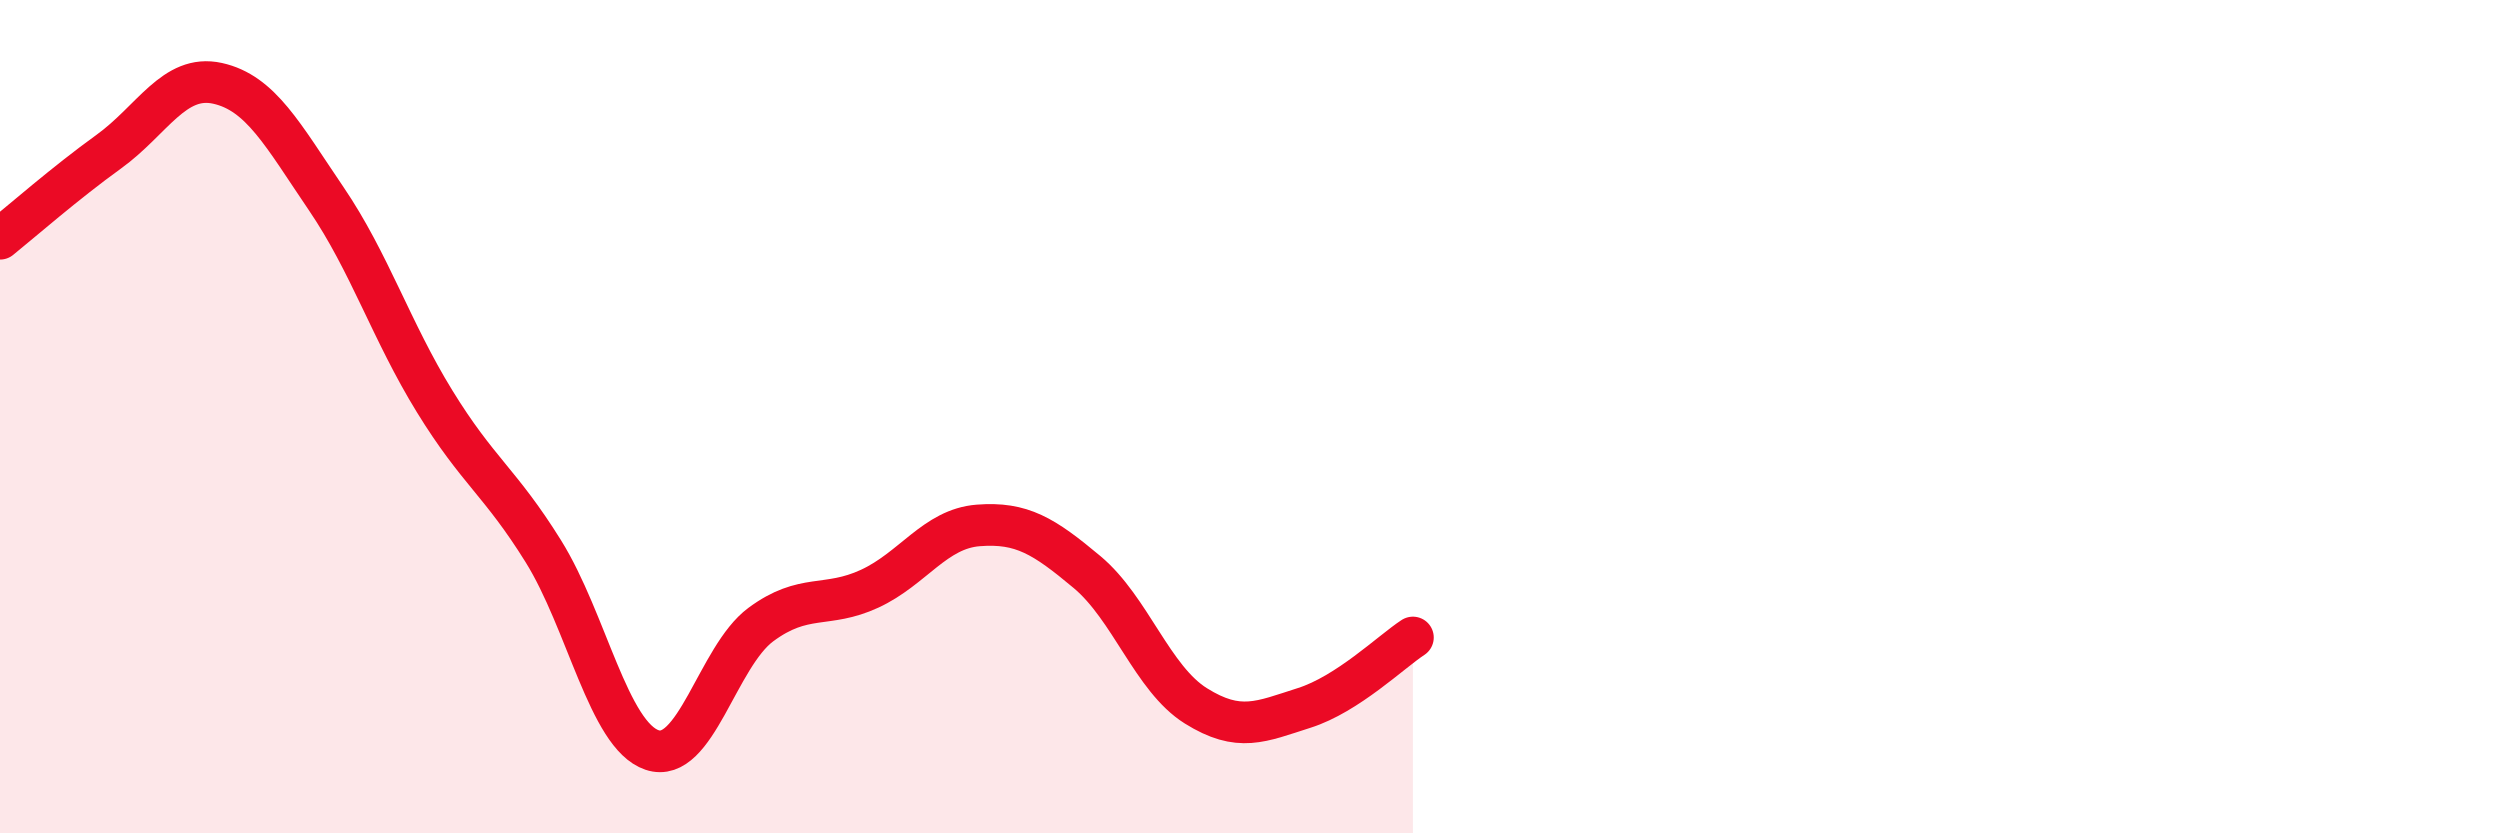
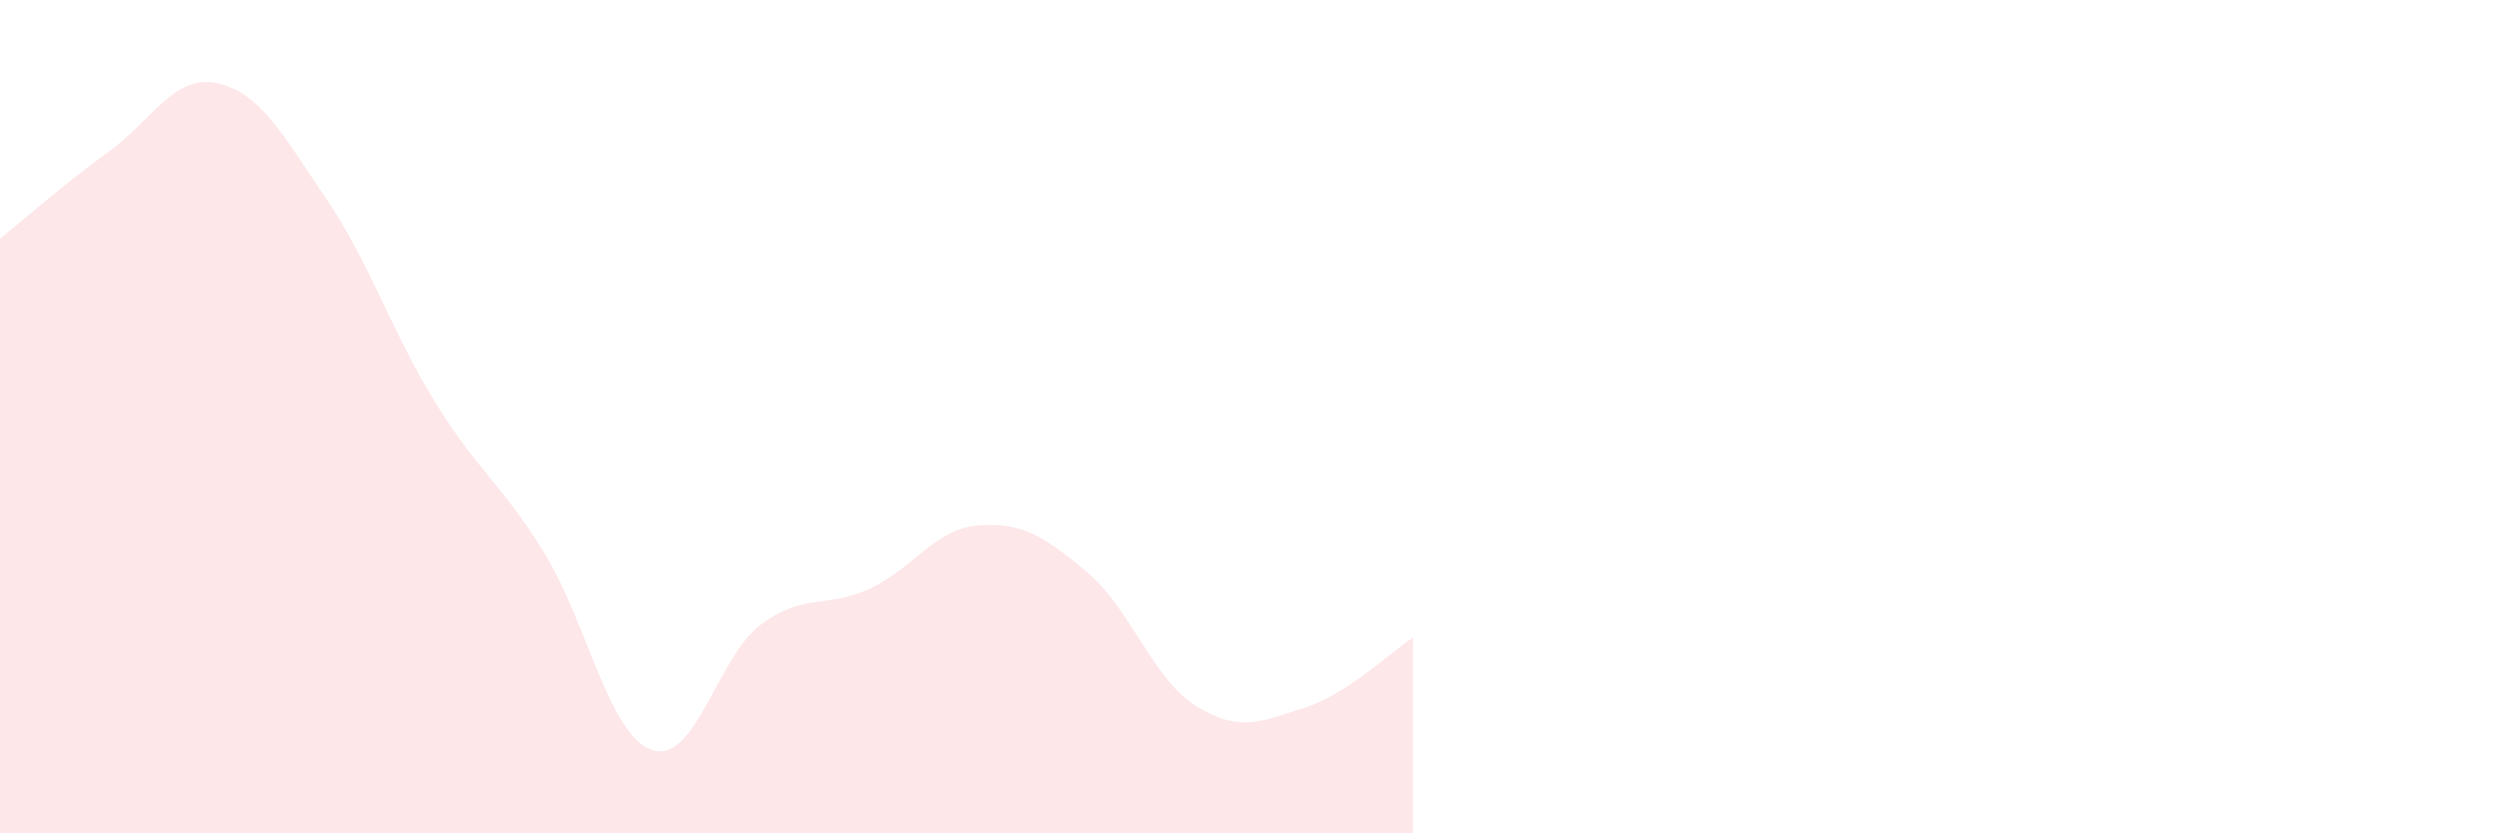
<svg xmlns="http://www.w3.org/2000/svg" width="60" height="20" viewBox="0 0 60 20">
  <path d="M 0,5.73 C 0.52,5.31 1.57,4.39 2.61,3.64 C 3.65,2.89 4.18,1.77 5.22,2 C 6.26,2.23 6.79,3.24 7.83,4.77 C 8.87,6.3 9.39,7.94 10.43,9.63 C 11.47,11.32 12,11.56 13.04,13.23 C 14.08,14.9 14.61,17.65 15.65,18 C 16.69,18.35 17.22,15.76 18.26,14.99 C 19.3,14.22 19.83,14.61 20.87,14.13 C 21.91,13.65 22.44,12.69 23.48,12.61 C 24.52,12.53 25.05,12.86 26.09,13.73 C 27.13,14.6 27.66,16.29 28.7,16.94 C 29.74,17.59 30.26,17.32 31.3,16.99 C 32.34,16.66 33.39,15.64 33.91,15.3L33.91 20L0 20Z" fill="#EB0A25" opacity="0.1" stroke-linecap="round" stroke-linejoin="round" />
-   <path d="M 0,5.73 C 0.52,5.31 1.57,4.39 2.61,3.64 C 3.65,2.89 4.18,1.77 5.22,2 C 6.26,2.23 6.79,3.24 7.83,4.77 C 8.87,6.3 9.39,7.94 10.43,9.63 C 11.47,11.32 12,11.56 13.04,13.23 C 14.08,14.9 14.61,17.65 15.65,18 C 16.69,18.35 17.22,15.76 18.26,14.99 C 19.3,14.22 19.83,14.61 20.87,14.13 C 21.91,13.65 22.44,12.69 23.48,12.61 C 24.52,12.53 25.05,12.86 26.09,13.73 C 27.13,14.6 27.66,16.29 28.7,16.94 C 29.74,17.59 30.26,17.32 31.3,16.99 C 32.34,16.66 33.39,15.64 33.91,15.3" stroke="#EB0A25" stroke-width="1" fill="none" stroke-linecap="round" stroke-linejoin="round" />
</svg>